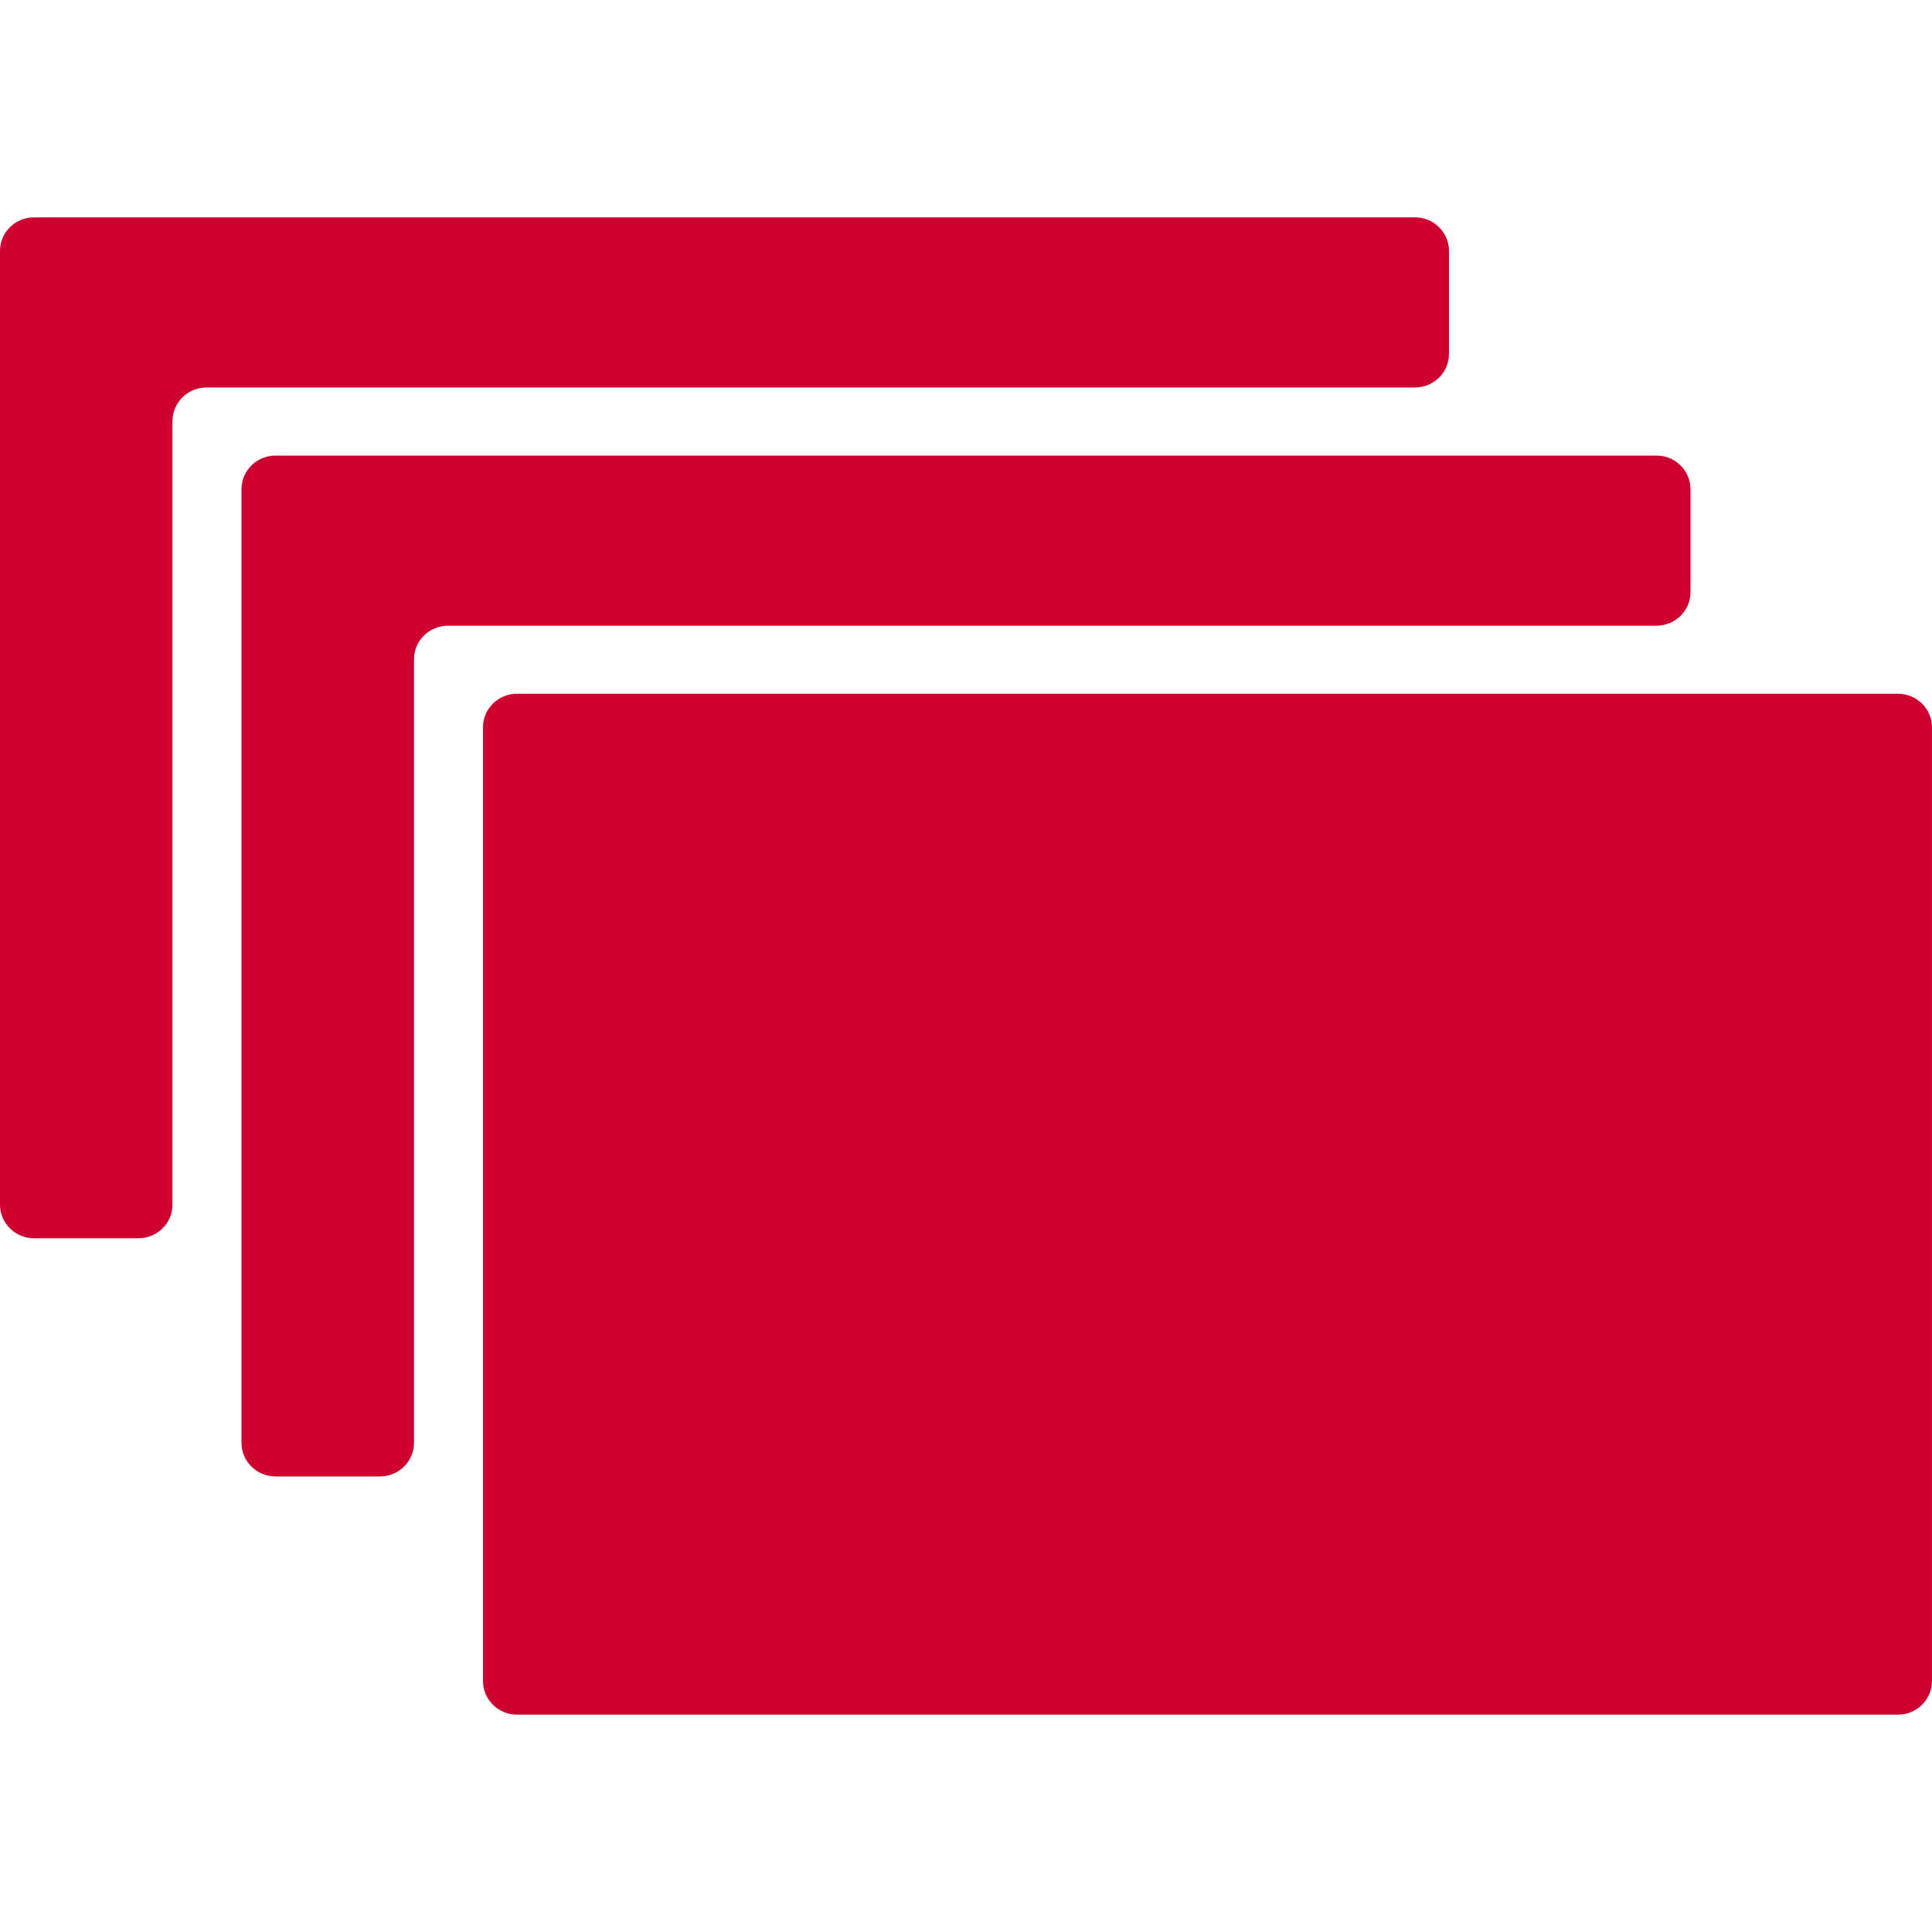
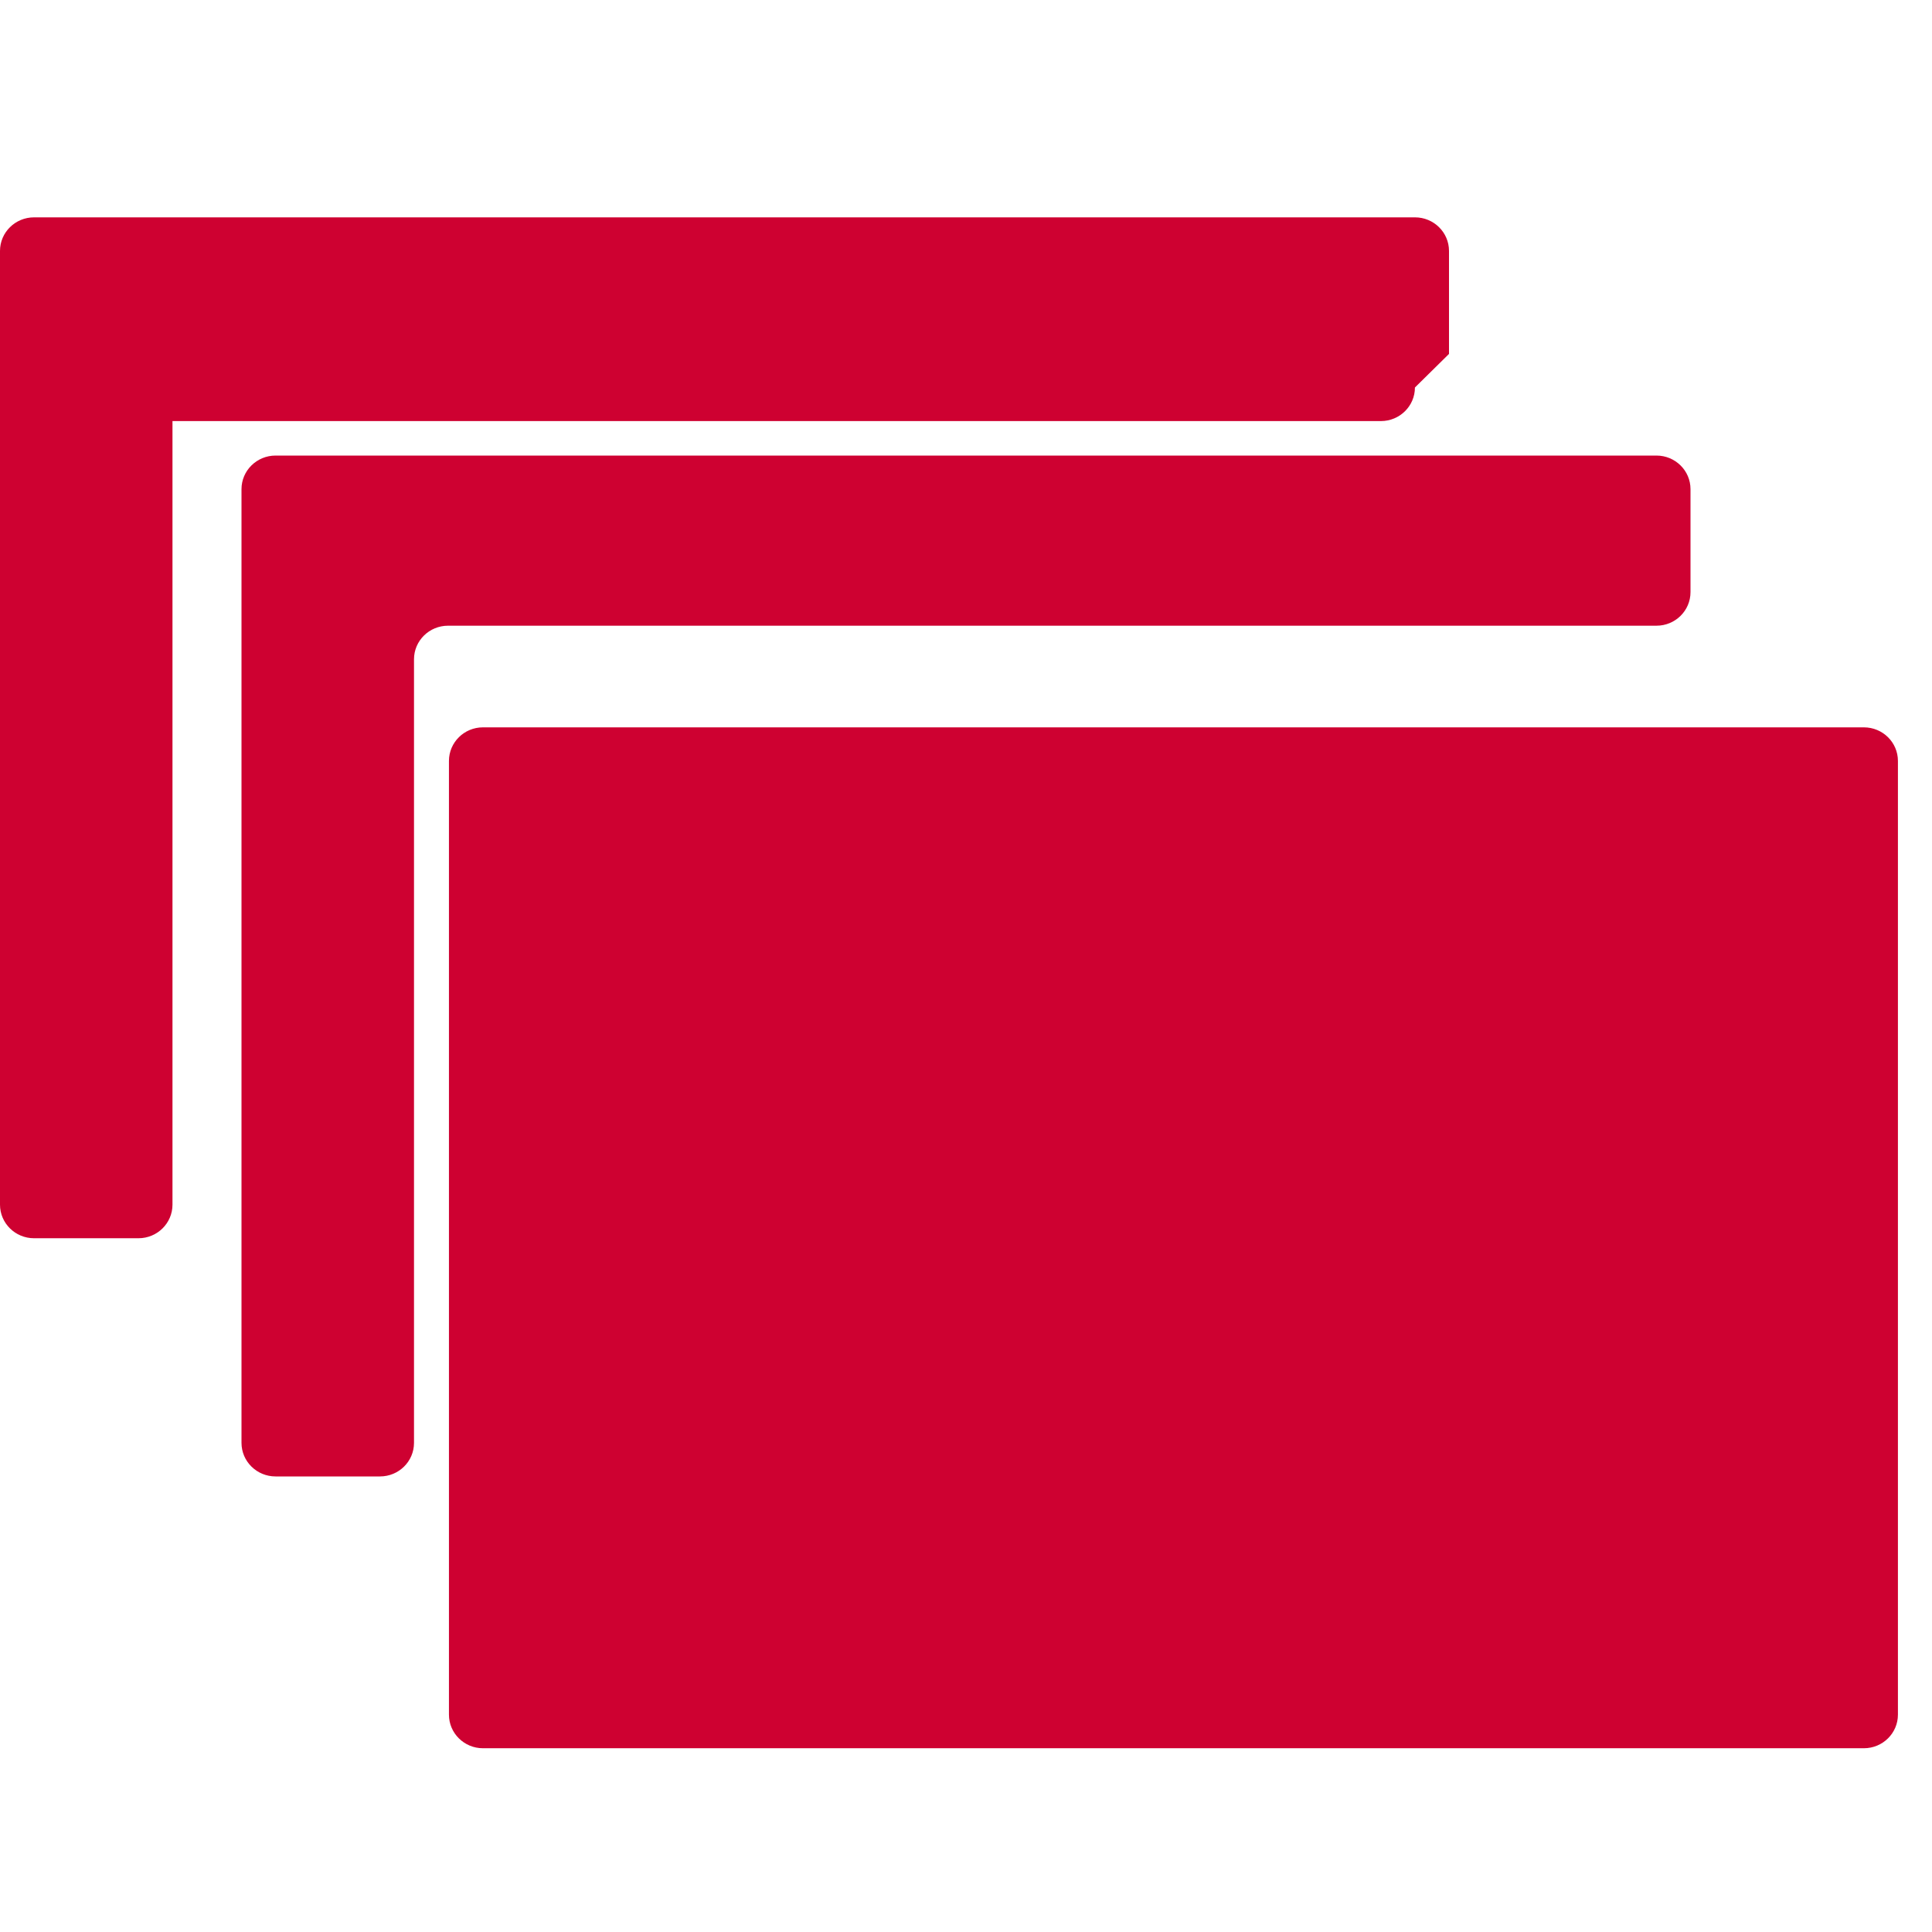
<svg xmlns="http://www.w3.org/2000/svg" xmlns:ns1="http://www.inkscape.org/namespaces/inkscape" xmlns:ns2="http://sodipodi.sourceforge.net/DTD/sodipodi-0.dtd" width="80" height="80" viewBox="0 0 80 80" id="svg4189" version="1.1" ns1:version="0.91 r13725" ns2:docname="all.svg">
  <defs id="defs4191" />
  <ns2:namedview id="base" pagecolor="#ffffff" bordercolor="#666666" borderopacity="1.0" ns1:pageopacity="0.0" ns1:pageshadow="2" ns1:zoom="0.35" ns1:cx="-235" ns1:cy="520" ns1:document-units="px" ns1:current-layer="layer1" showgrid="false" units="px" ns1:window-width="2560" ns1:window-height="1361" ns1:window-x="-9" ns1:window-y="-9" ns1:window-maximized="1" />
  <g ns1:label="Livello 1" ns1:groupmode="layer" id="layer1" transform="translate(0,-972.362)">
-     <path ns1:connector-curvature="0" id="path4156" style="fill:#ce0131;fill-opacity:1;fill-rule:nonzero;stroke:none" d="m 70,996.881 0,-4.265 c 0,-0.767 -0.631,-1.39 -1.409,-1.39 l -57.181,0 c -0.778,0 -1.41,0.623 -1.41,1.39 l 0,39.492 c 0,0.768 0.632,1.39 1.41,1.39 l 4.324,0 c 0.779,0 1.409,-0.622 1.409,-1.39 l 0,-32.446 c 0,-0.769 0.631,-1.391 1.411,-1.391 l 50.037,0 c 0.778,0 1.409,-0.622 1.409,-1.39 m -10,-9.864 0,-4.264 c 0,-0.769 -0.631,-1.391 -1.409,-1.391 l -57.181,0 C 0.631,981.362 0,981.984 0,982.753 l 0,39.491 c 0,0.768 0.631,1.391 1.409,1.391 l 4.324,0 c 0.779,0 1.409,-0.623 1.409,-1.391 l 0,-32.446 c 0,-0.768 0.632,-1.391 1.41,-1.391 l 50.038,0 c 0.778,0 1.409,-0.622 1.409,-1.39 m 18.591,14.072 -57.182,0 c -0.777,0 -1.408,0.622 -1.408,1.391 l 0,39.491 c 0,0.768 0.631,1.391 1.408,1.391 l 57.182,0 c 0.778,0 1.409,-0.623 1.409,-1.391 l 0,-39.491 c 0,-0.769 -0.631,-1.391 -1.409,-1.391" />
+     <path ns1:connector-curvature="0" id="path4156" style="fill:#ce0131;fill-opacity:1;fill-rule:nonzero;stroke:none" d="m 70,996.881 0,-4.265 c 0,-0.767 -0.631,-1.39 -1.409,-1.39 l -57.181,0 c -0.778,0 -1.41,0.623 -1.41,1.39 l 0,39.492 c 0,0.768 0.632,1.39 1.41,1.39 l 4.324,0 c 0.779,0 1.409,-0.622 1.409,-1.39 l 0,-32.446 c 0,-0.769 0.631,-1.391 1.411,-1.391 l 50.037,0 c 0.778,0 1.409,-0.622 1.409,-1.39 m -10,-9.864 0,-4.264 c 0,-0.769 -0.631,-1.391 -1.409,-1.391 l -57.181,0 C 0.631,981.362 0,981.984 0,982.753 l 0,39.491 c 0,0.768 0.631,1.391 1.409,1.391 l 4.324,0 c 0.779,0 1.409,-0.623 1.409,-1.391 l 0,-32.446 l 50.038,0 c 0.778,0 1.409,-0.622 1.409,-1.39 m 18.591,14.072 -57.182,0 c -0.777,0 -1.408,0.622 -1.408,1.391 l 0,39.491 c 0,0.768 0.631,1.391 1.408,1.391 l 57.182,0 c 0.778,0 1.409,-0.623 1.409,-1.391 l 0,-39.491 c 0,-0.769 -0.631,-1.391 -1.409,-1.391" />
  </g>
</svg>